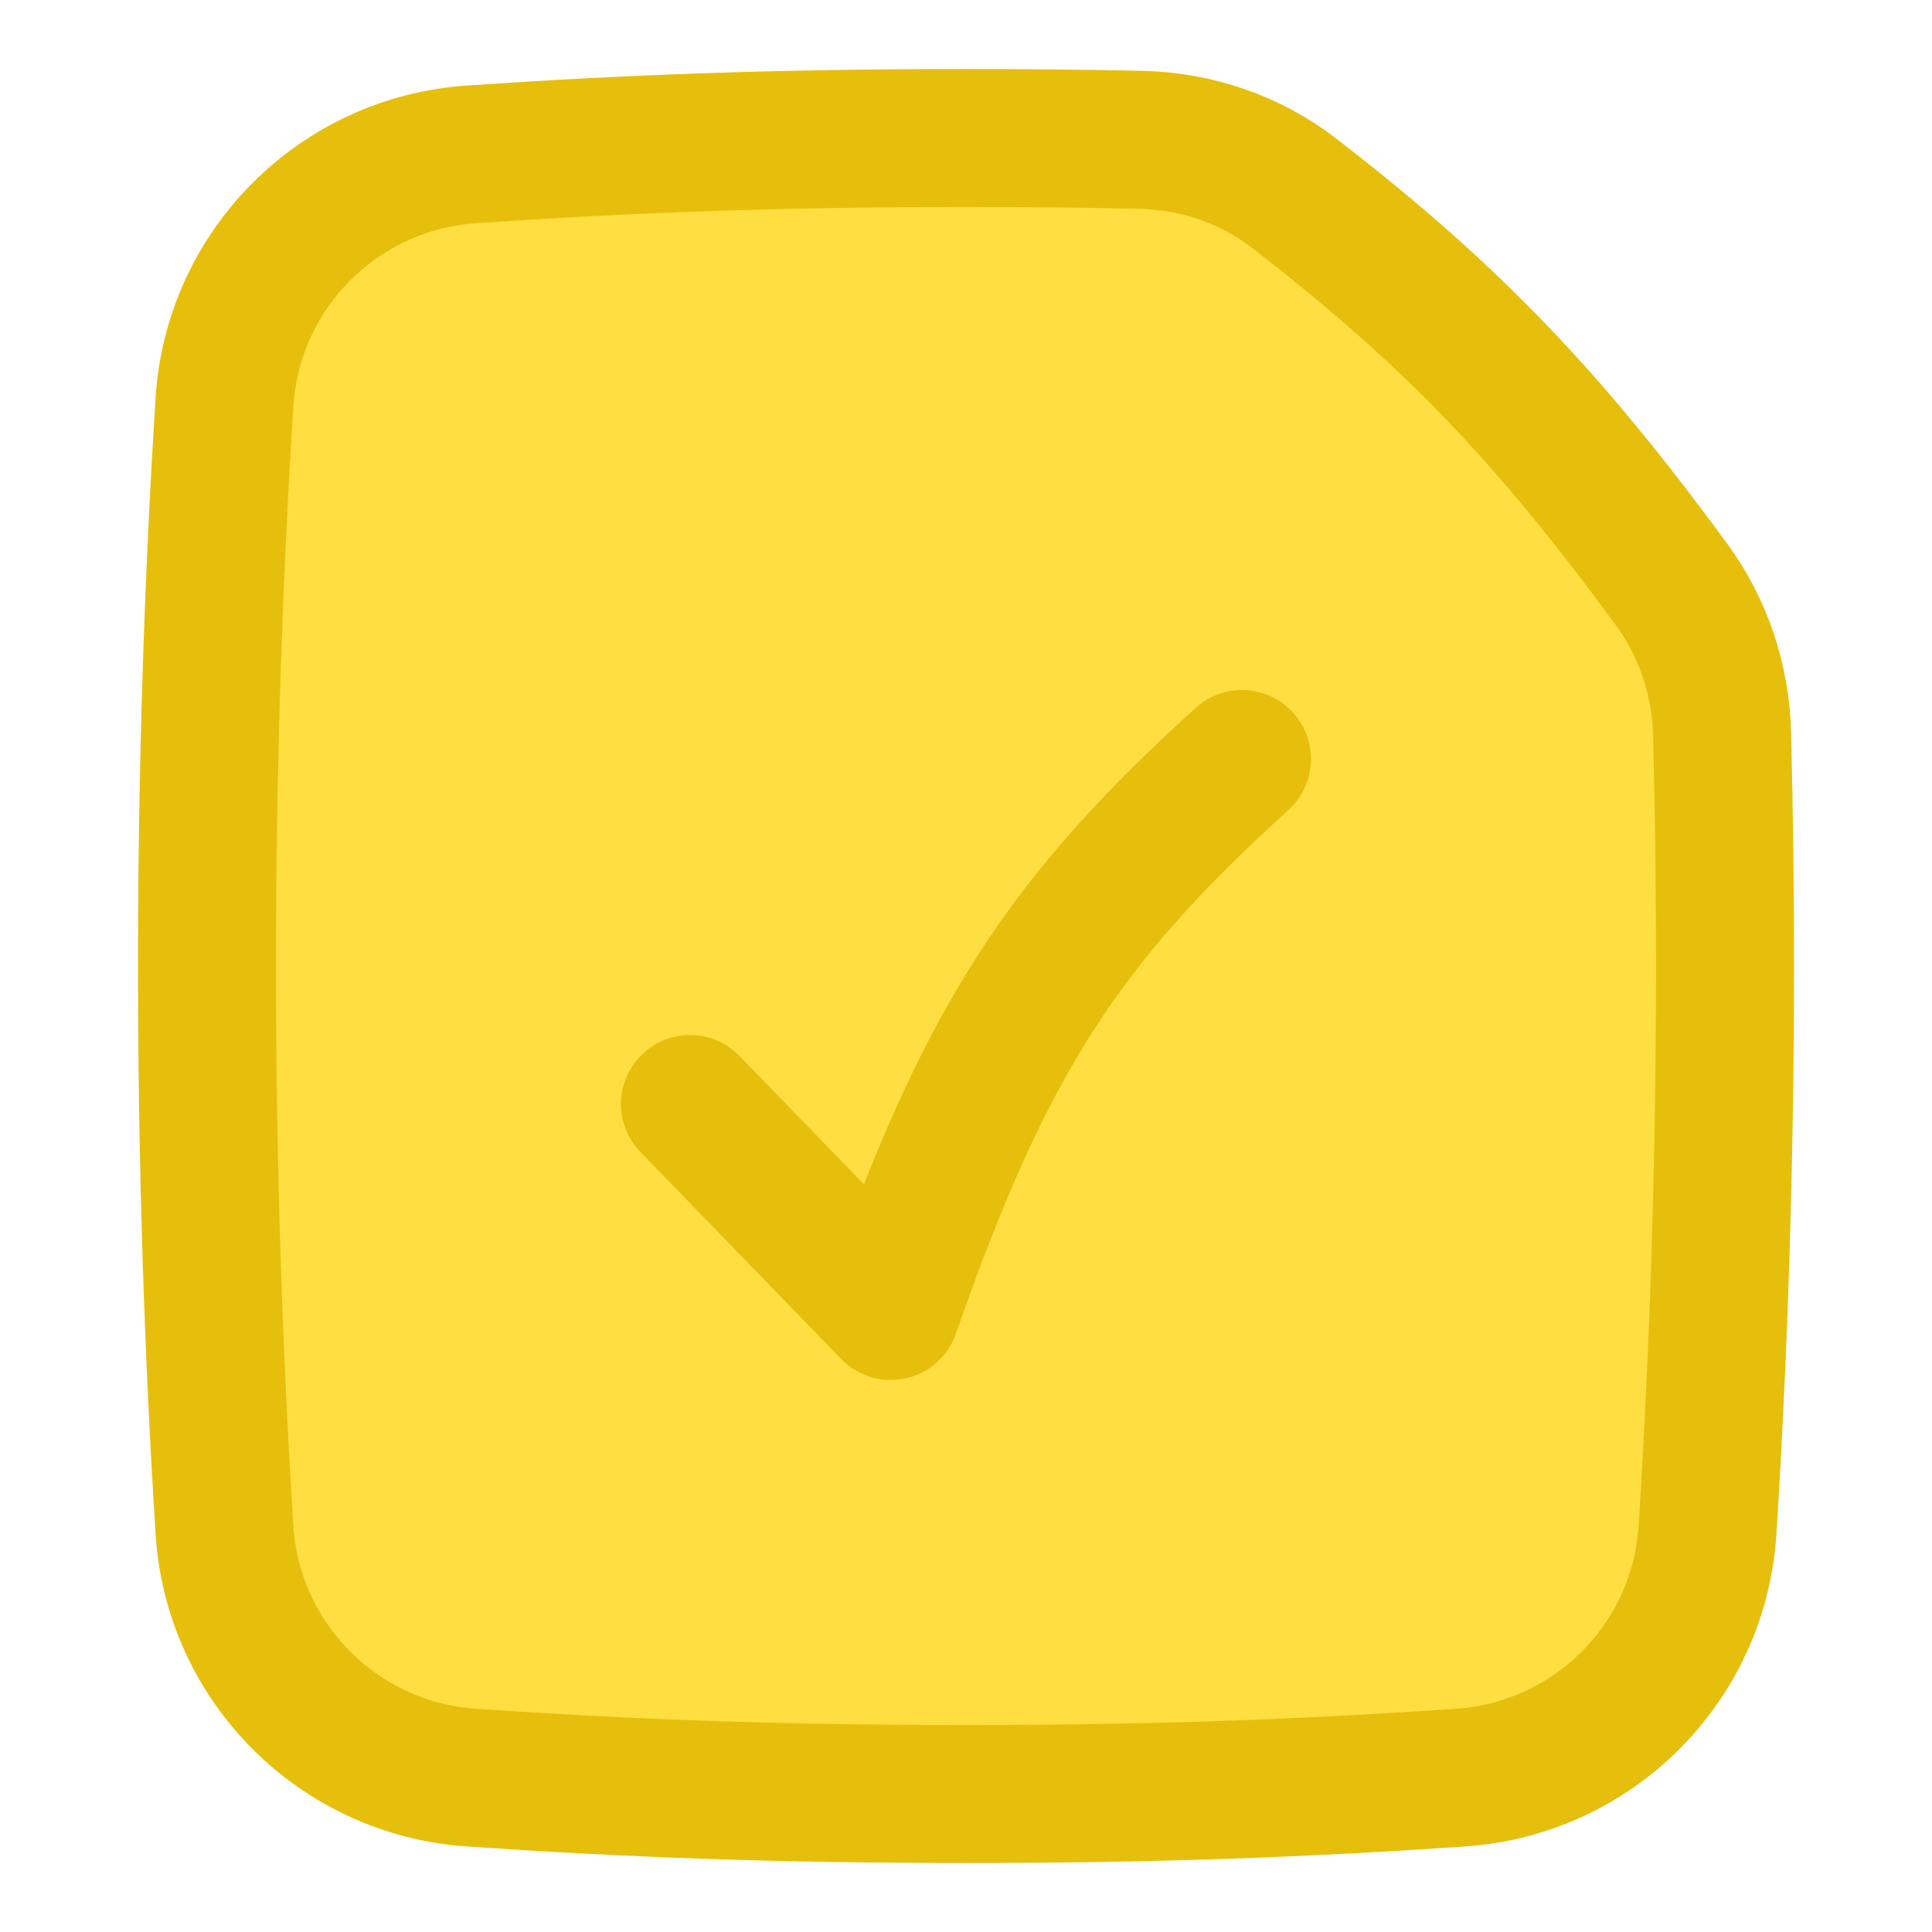
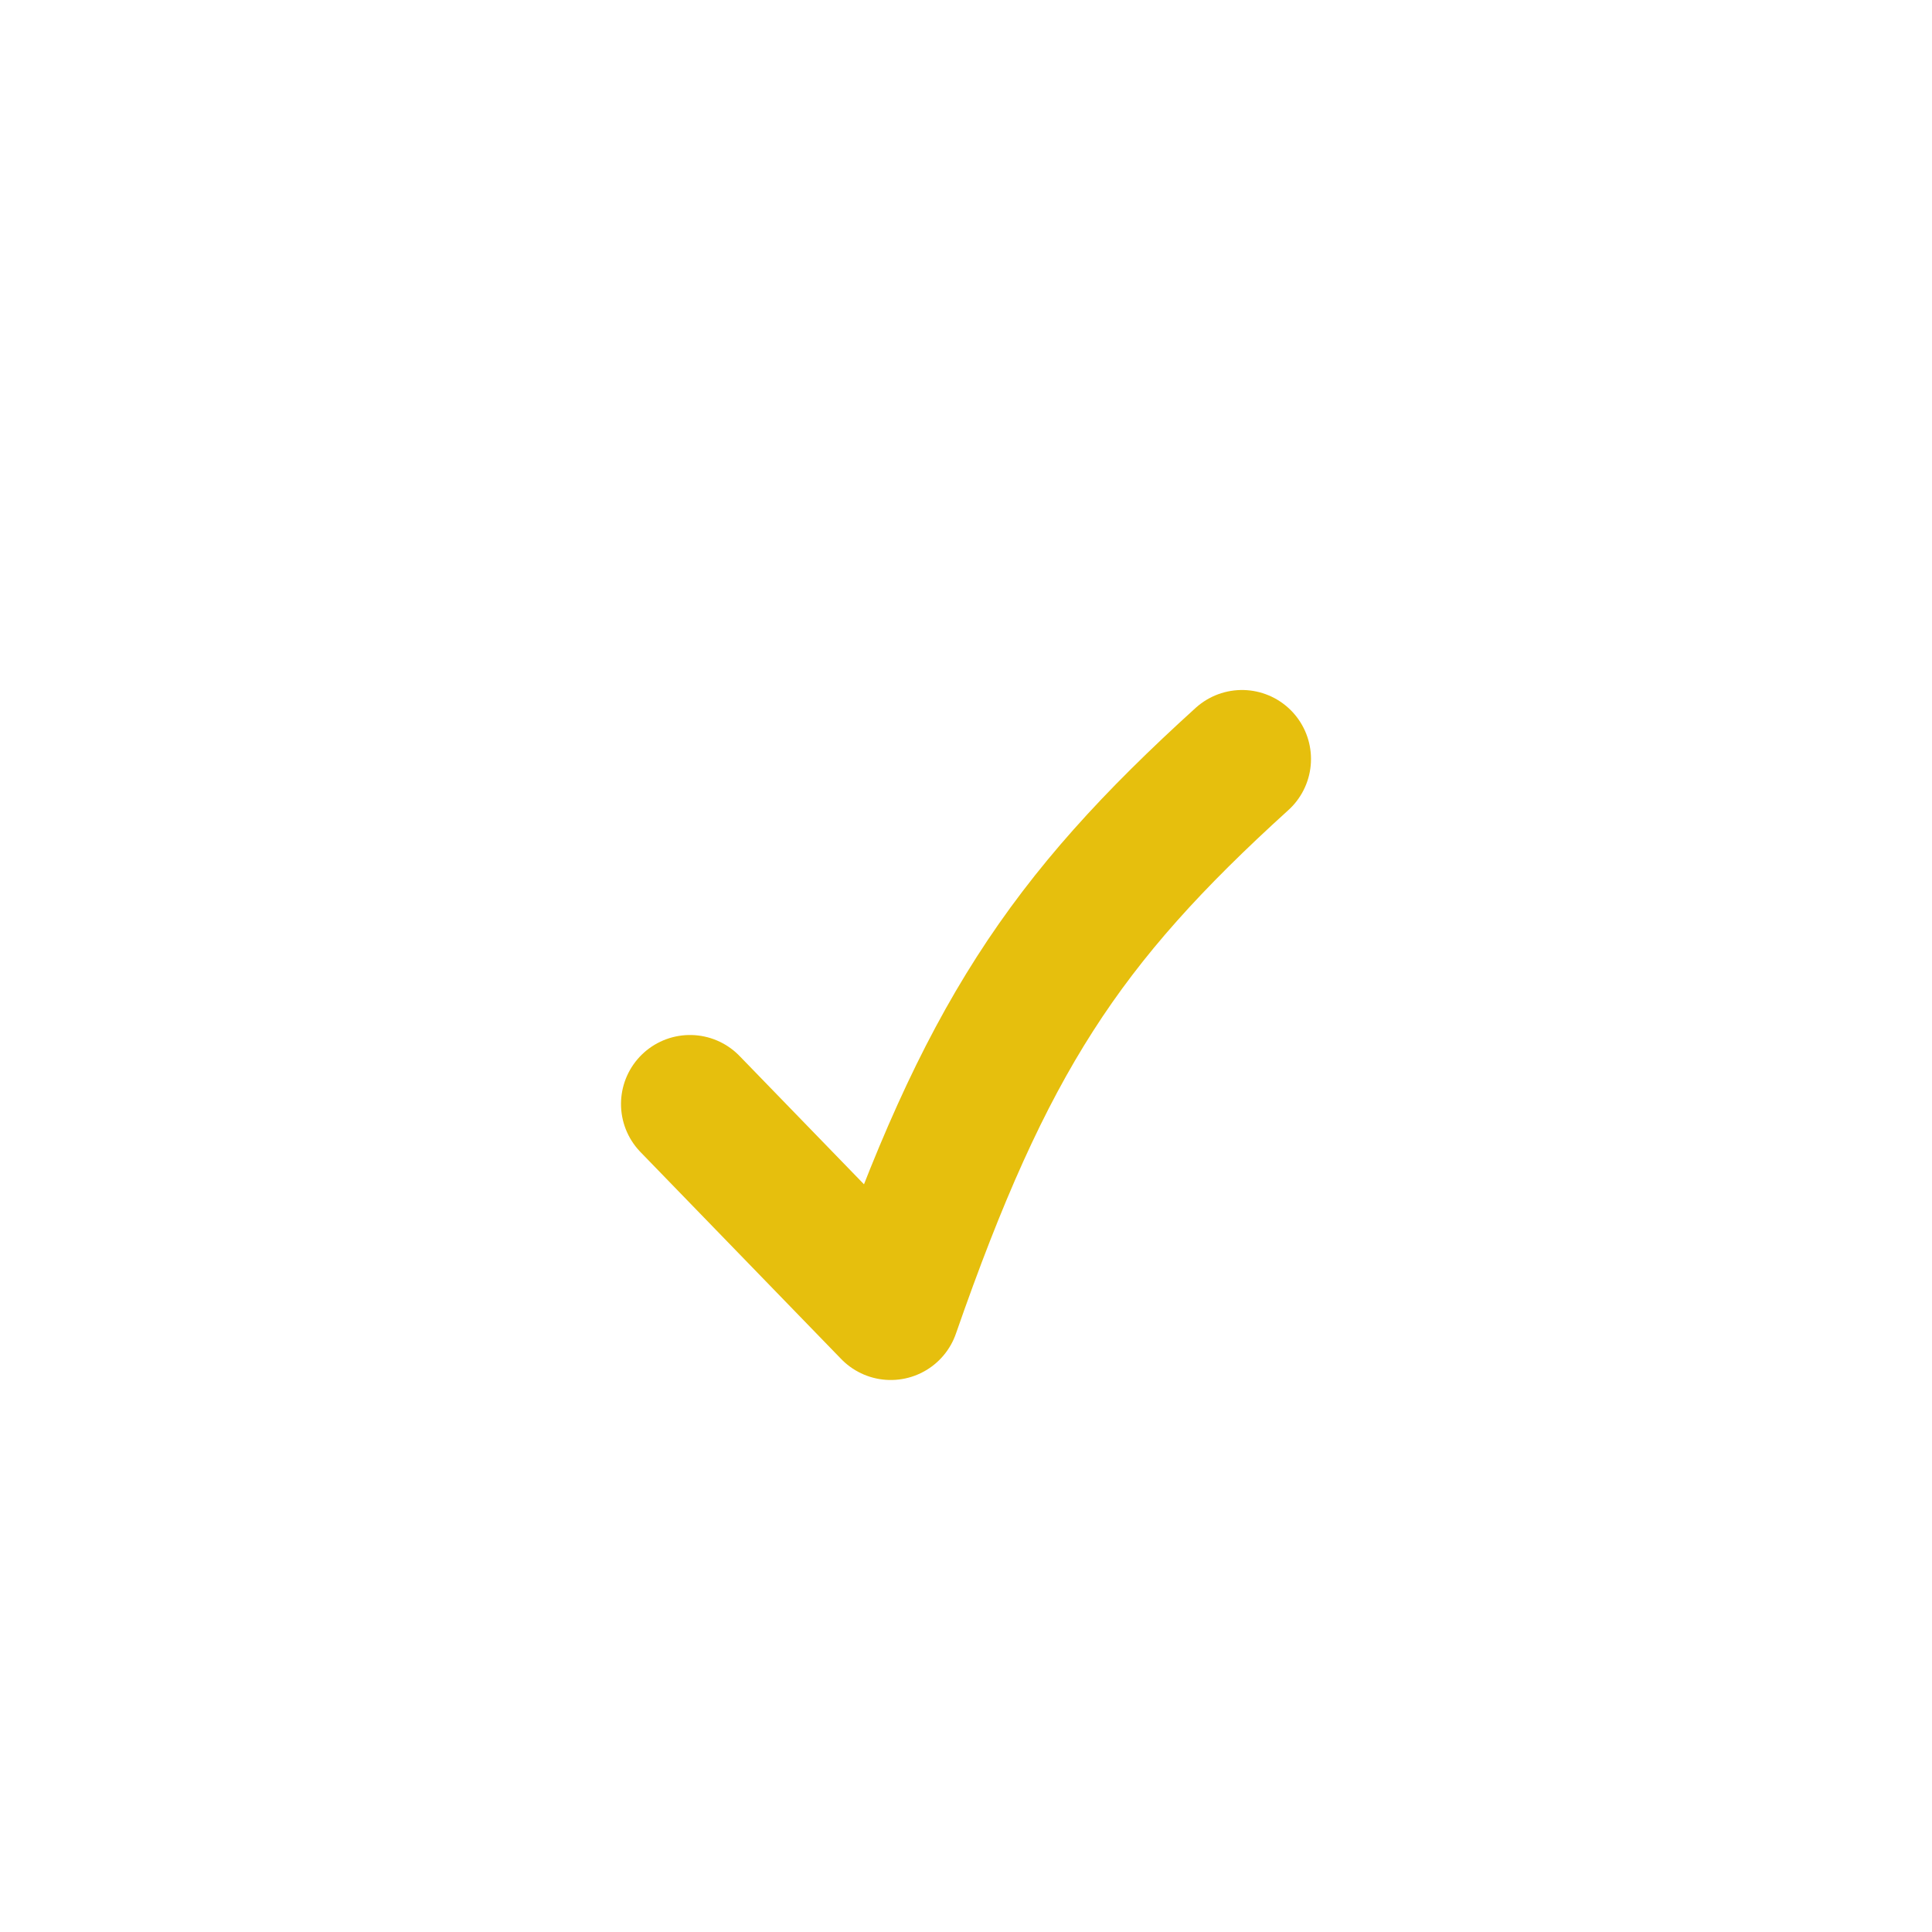
<svg xmlns="http://www.w3.org/2000/svg" width="42" height="42" viewBox="0 0 42 42" fill="none">
-   <path d="M37.121 33.251C37.37 29.297 37.5 25.199 37.5 21C37.5 19.299 37.479 17.615 37.437 15.951C37.407 14.781 37.028 13.645 36.336 12.702C33.697 9.107 31.595 6.873 28.131 4.199C27.179 3.465 26.011 3.066 24.809 3.04C23.604 3.013 22.345 3 21 3C16.929 3 13.645 3.123 10.247 3.356C7.356 3.555 5.06 5.856 4.879 8.748C4.63 12.703 4.5 16.801 4.5 21C4.5 25.199 4.63 29.297 4.879 33.251C5.06 36.144 7.356 38.445 10.247 38.644C13.645 38.877 16.929 39 21 39C25.071 39 28.355 38.877 31.753 38.644C34.644 38.445 36.94 36.144 37.121 33.251Z" fill="#FFDE41" stroke="#E6BF0D" stroke-width="3" />
  <path d="M15 24L19.364 28.5C21.417 22.602 23.127 20.013 27 16.5" stroke="#E6BF0D" stroke-width="3" stroke-linecap="round" stroke-linejoin="round" />
</svg>